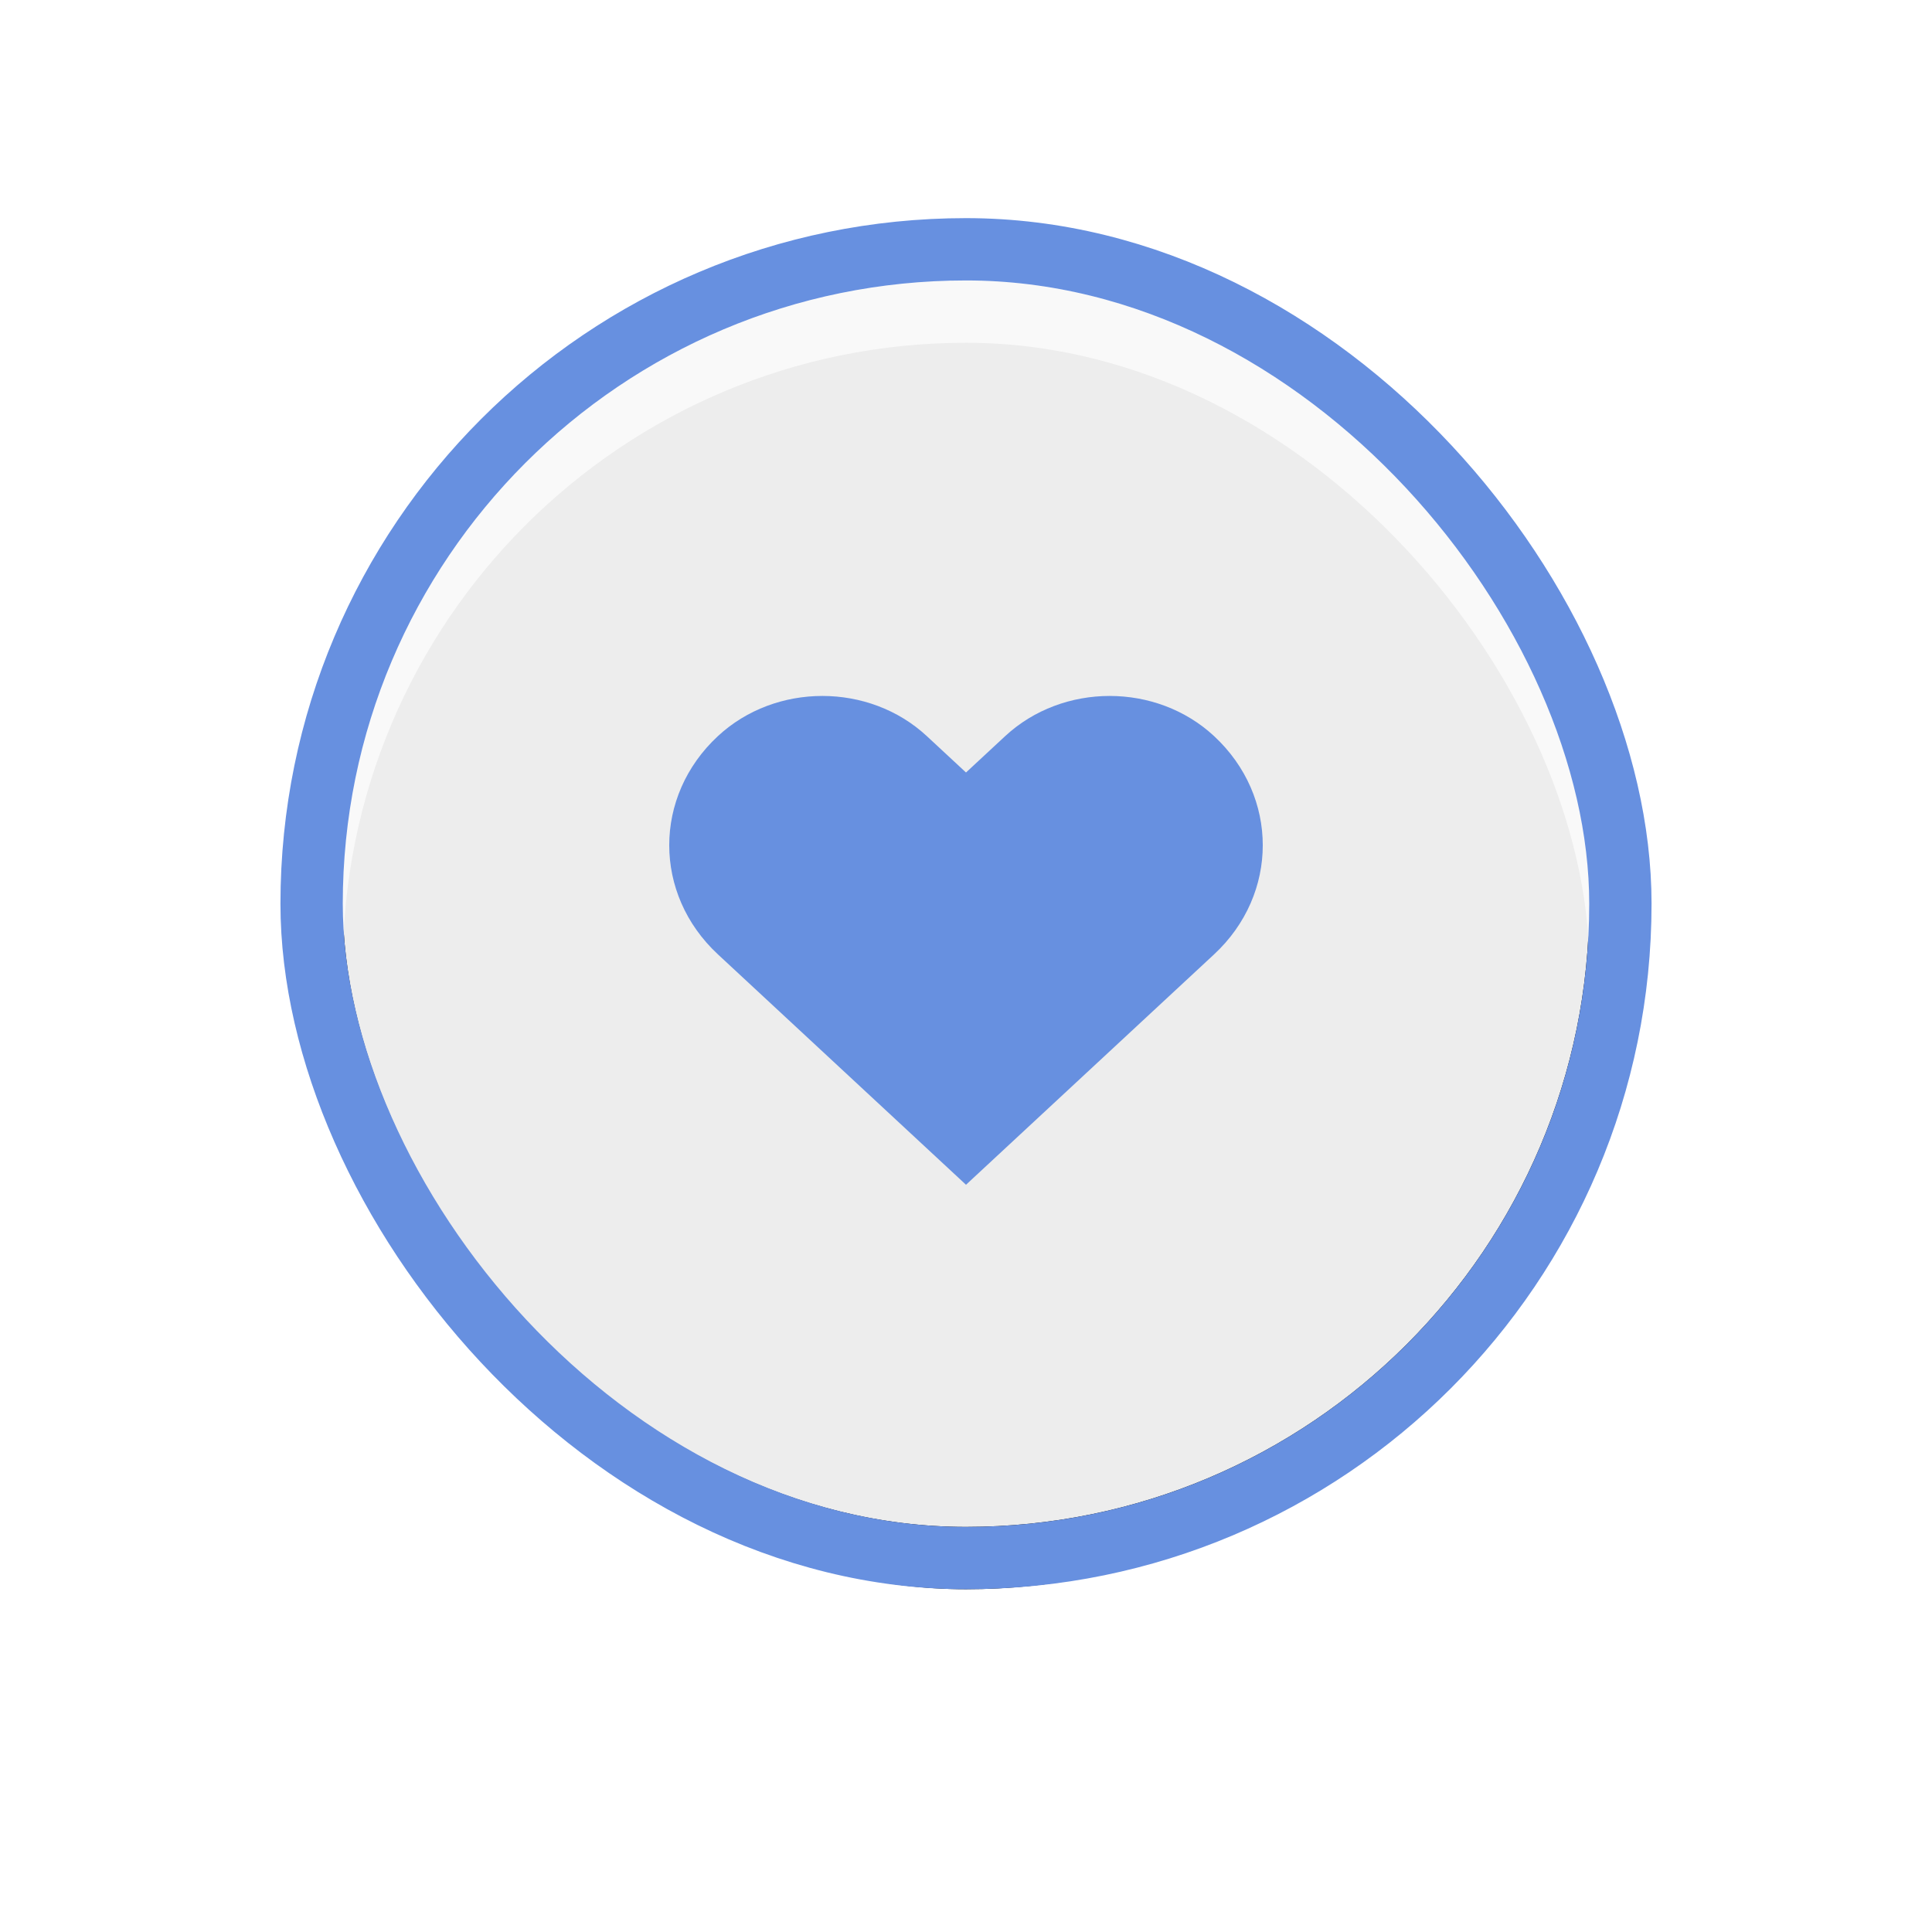
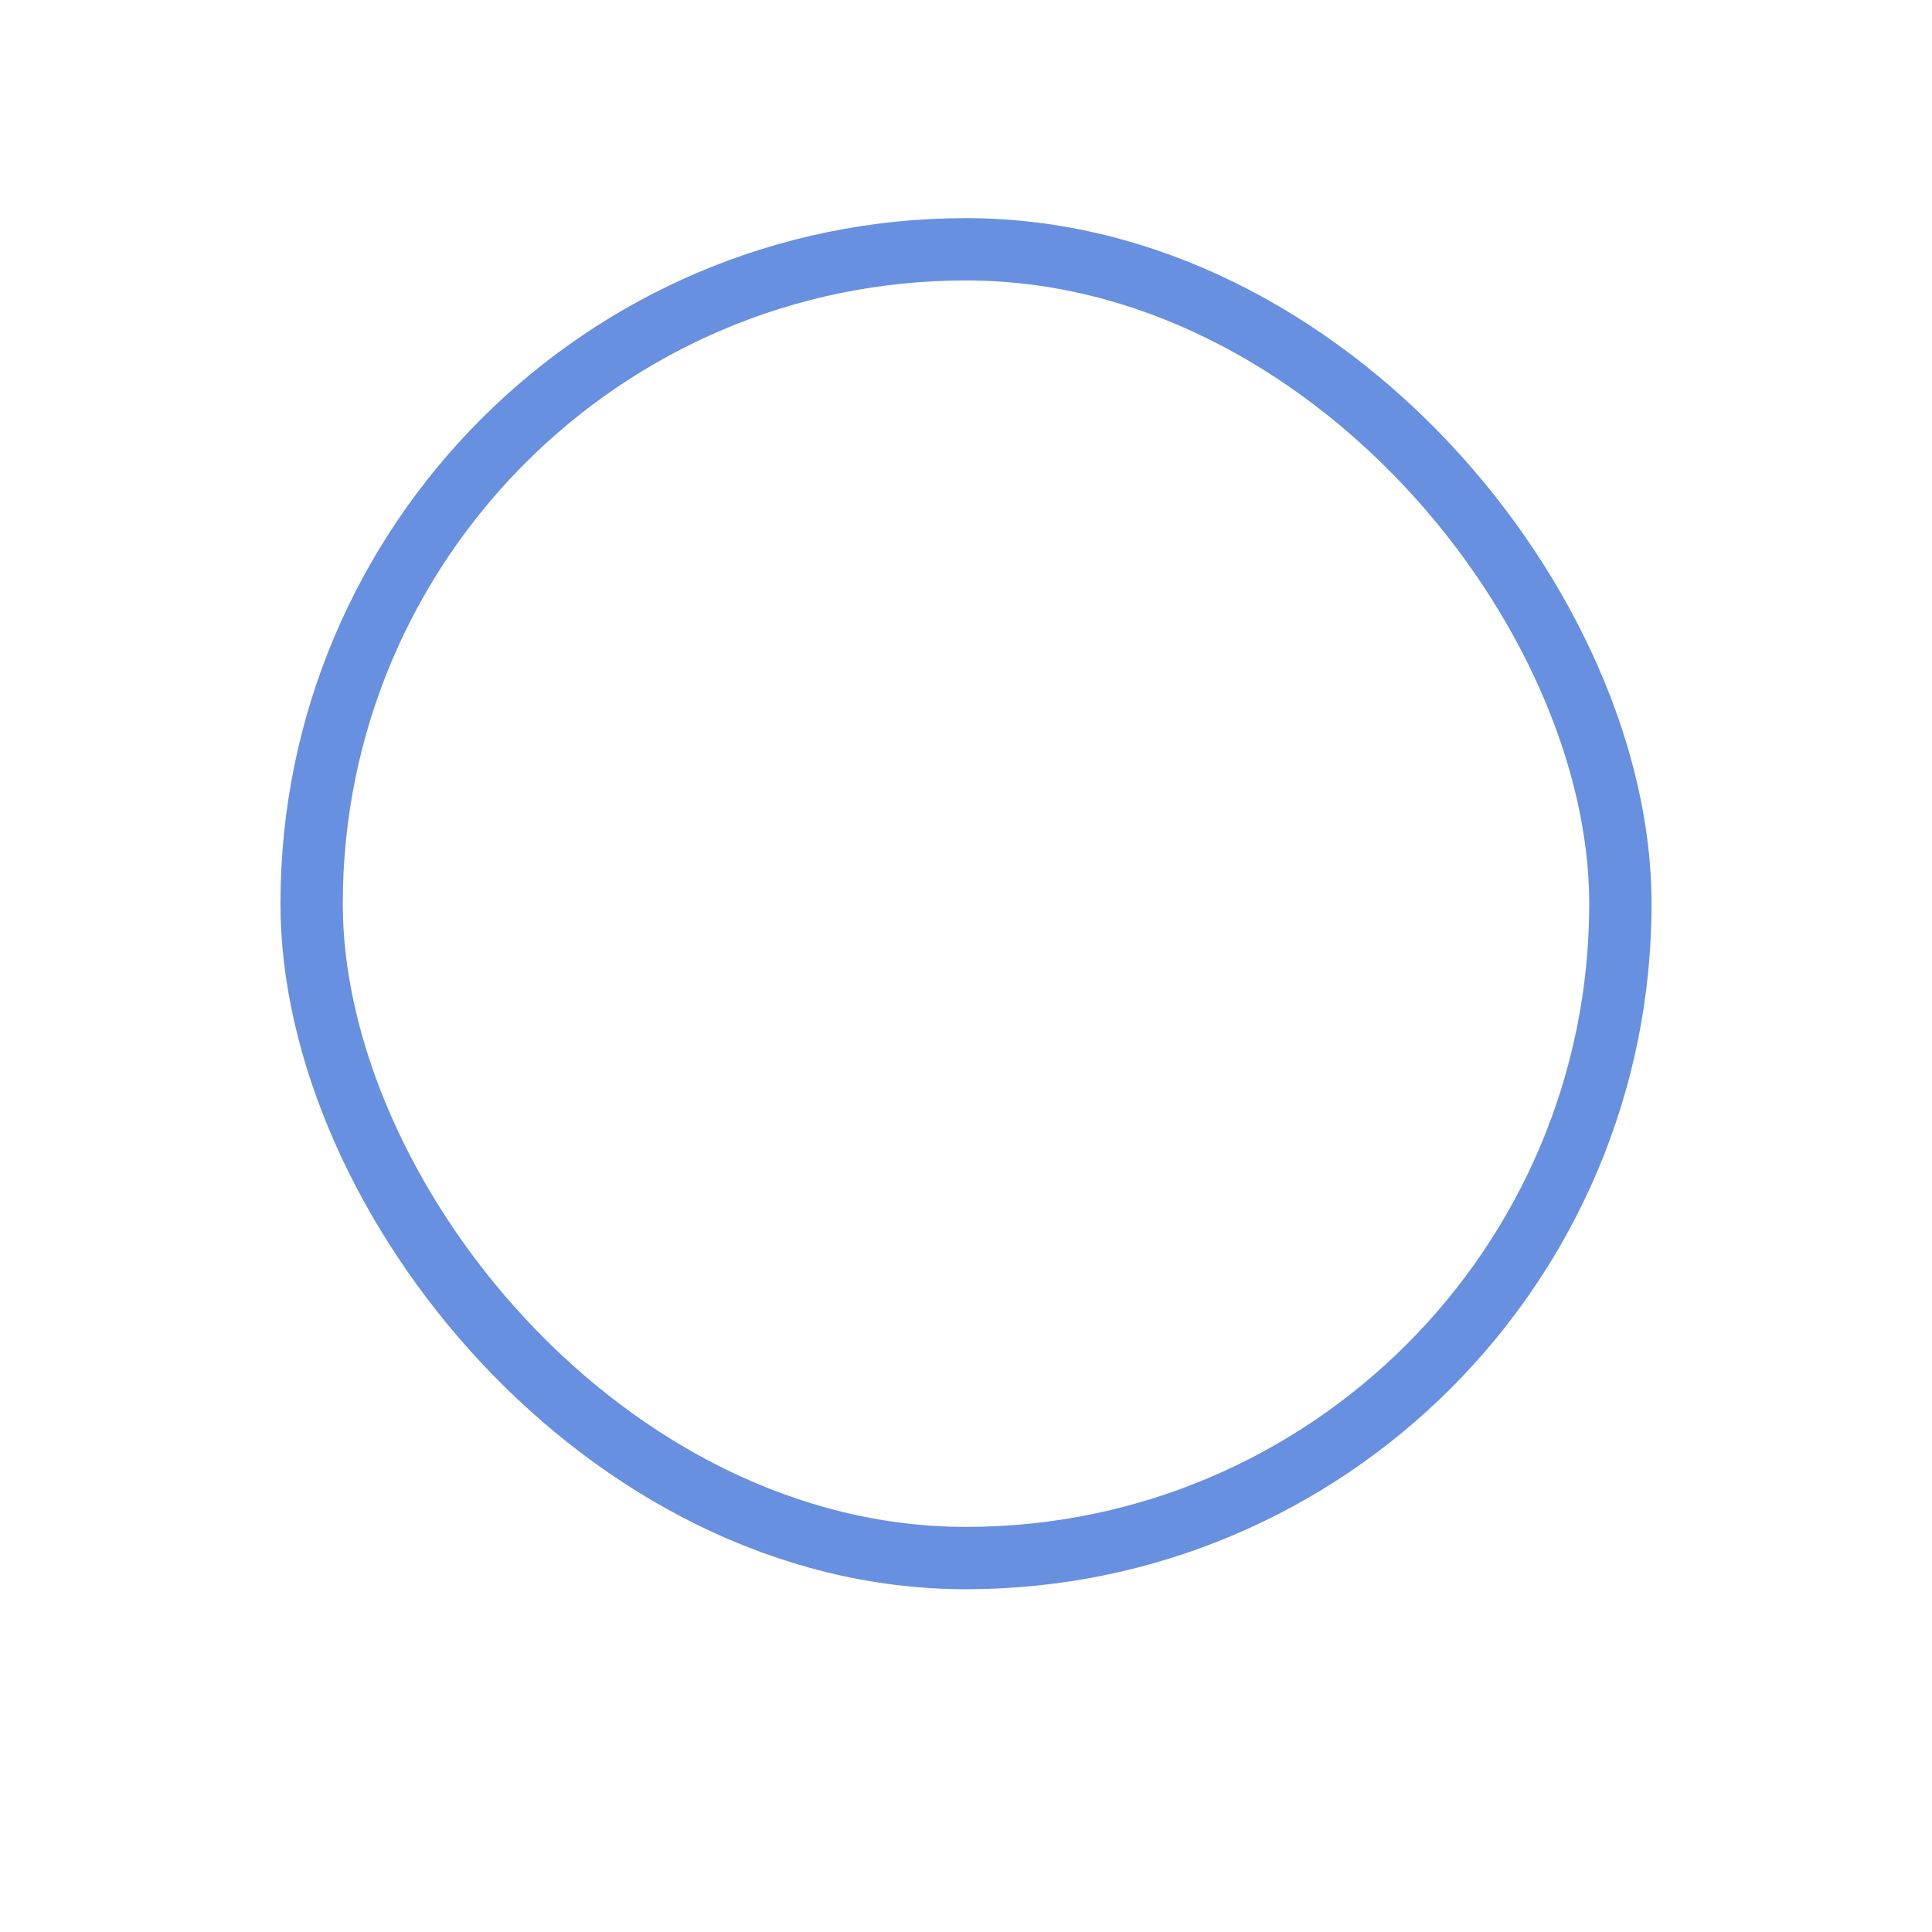
<svg xmlns="http://www.w3.org/2000/svg" xmlns:xlink="http://www.w3.org/1999/xlink" width="62px" height="62px" viewBox="0 0 62 62" version="1.1">
  <title>03B5D2C7-E9B6-4978-A44D-A445DA11E6D6</title>
  <desc>Created with sketchtool.</desc>
  <defs>
-     <rect id="path-1" x="0" y="0" width="40" height="40" rx="20" />
    <filter x="-45.0%" y="-40.0%" width="190.0%" height="190.0%" filterUnits="objectBoundingBox" id="filter-2">
      <feMorphology radius="2" operator="dilate" in="SourceAlpha" result="shadowSpreadOuter1" />
      <feOffset dx="0" dy="2" in="shadowSpreadOuter1" result="shadowOffsetOuter1" />
      <feGaussianBlur stdDeviation="5" in="shadowOffsetOuter1" result="shadowBlurOuter1" />
      <feComposite in="shadowBlurOuter1" in2="SourceAlpha" operator="out" result="shadowBlurOuter1" />
      <feColorMatrix values="0 0 0 0 0.404   0 0 0 0 0.565   0 0 0 0 0.878  0 0 0 0.5 0" type="matrix" in="shadowBlurOuter1" />
    </filter>
  </defs>
  <g id="Symbols" stroke="none" stroke-width="1" fill="none" fill-rule="evenodd">
    <g id="place-/-explore-/-desktop" transform="translate(-9, -11)">
      <g id="Group">
        <g id="heart-/-blue" transform="translate(20, 20)">
          <g id="Group-6">
            <g id="Rectangle-5">
              <use fill="black" fill-opacity="1" filter="url(#filter-2)" xlink:href="#path-1" />
              <use fill-opacity="0.95" fill="#F9F9F9" fill-rule="evenodd" xlink:href="#path-1" />
              <rect stroke="#6790E0" stroke-width="2" x="-1" y="-1" width="42" height="42" rx="21" />
            </g>
-             <path d="M27.962,14.623 C26.111,12.904 23.11,12.904 21.257,14.623 L20,15.79 L18.743,14.623 C16.892,12.904 13.889,12.904 12.038,14.623 C9.956,16.557 9.956,19.692 12.038,21.626 L20,29.02 L27.962,21.626 C30.044,19.692 30.044,16.557 27.962,14.623 L27.962,14.623 Z" id="Shape" fill="#6790E0" />
          </g>
        </g>
      </g>
    </g>
  </g>
</svg>